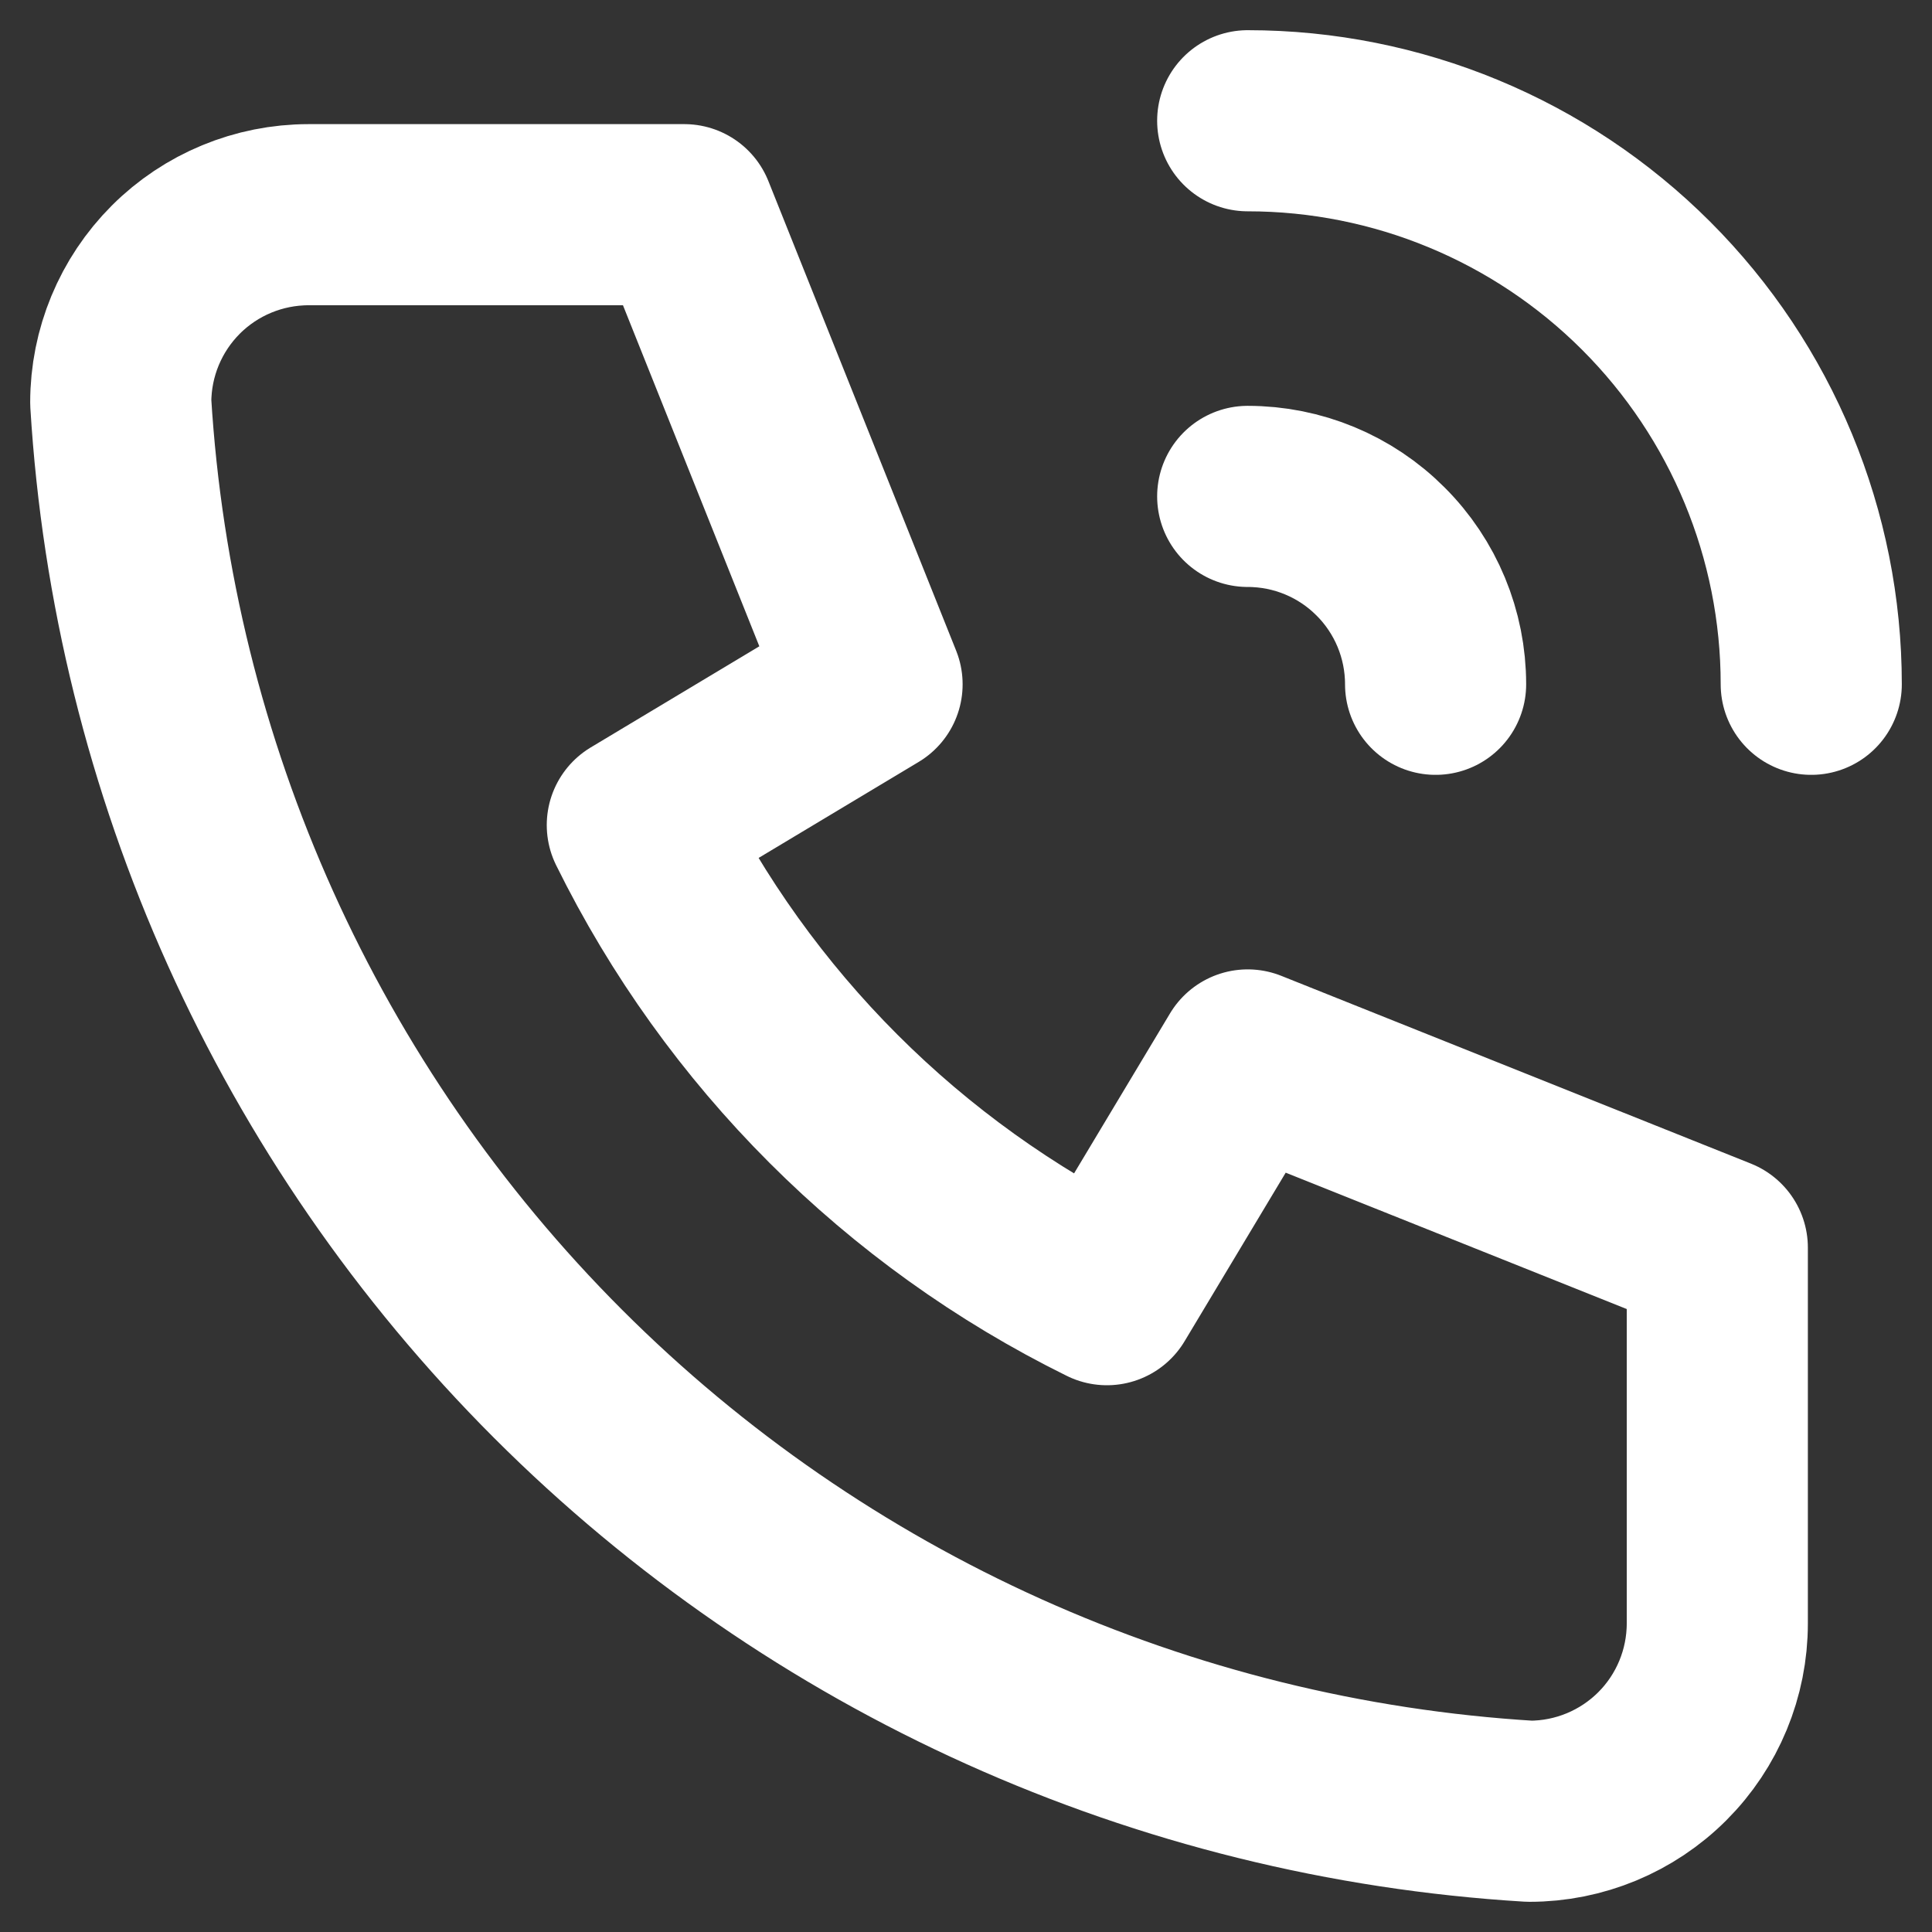
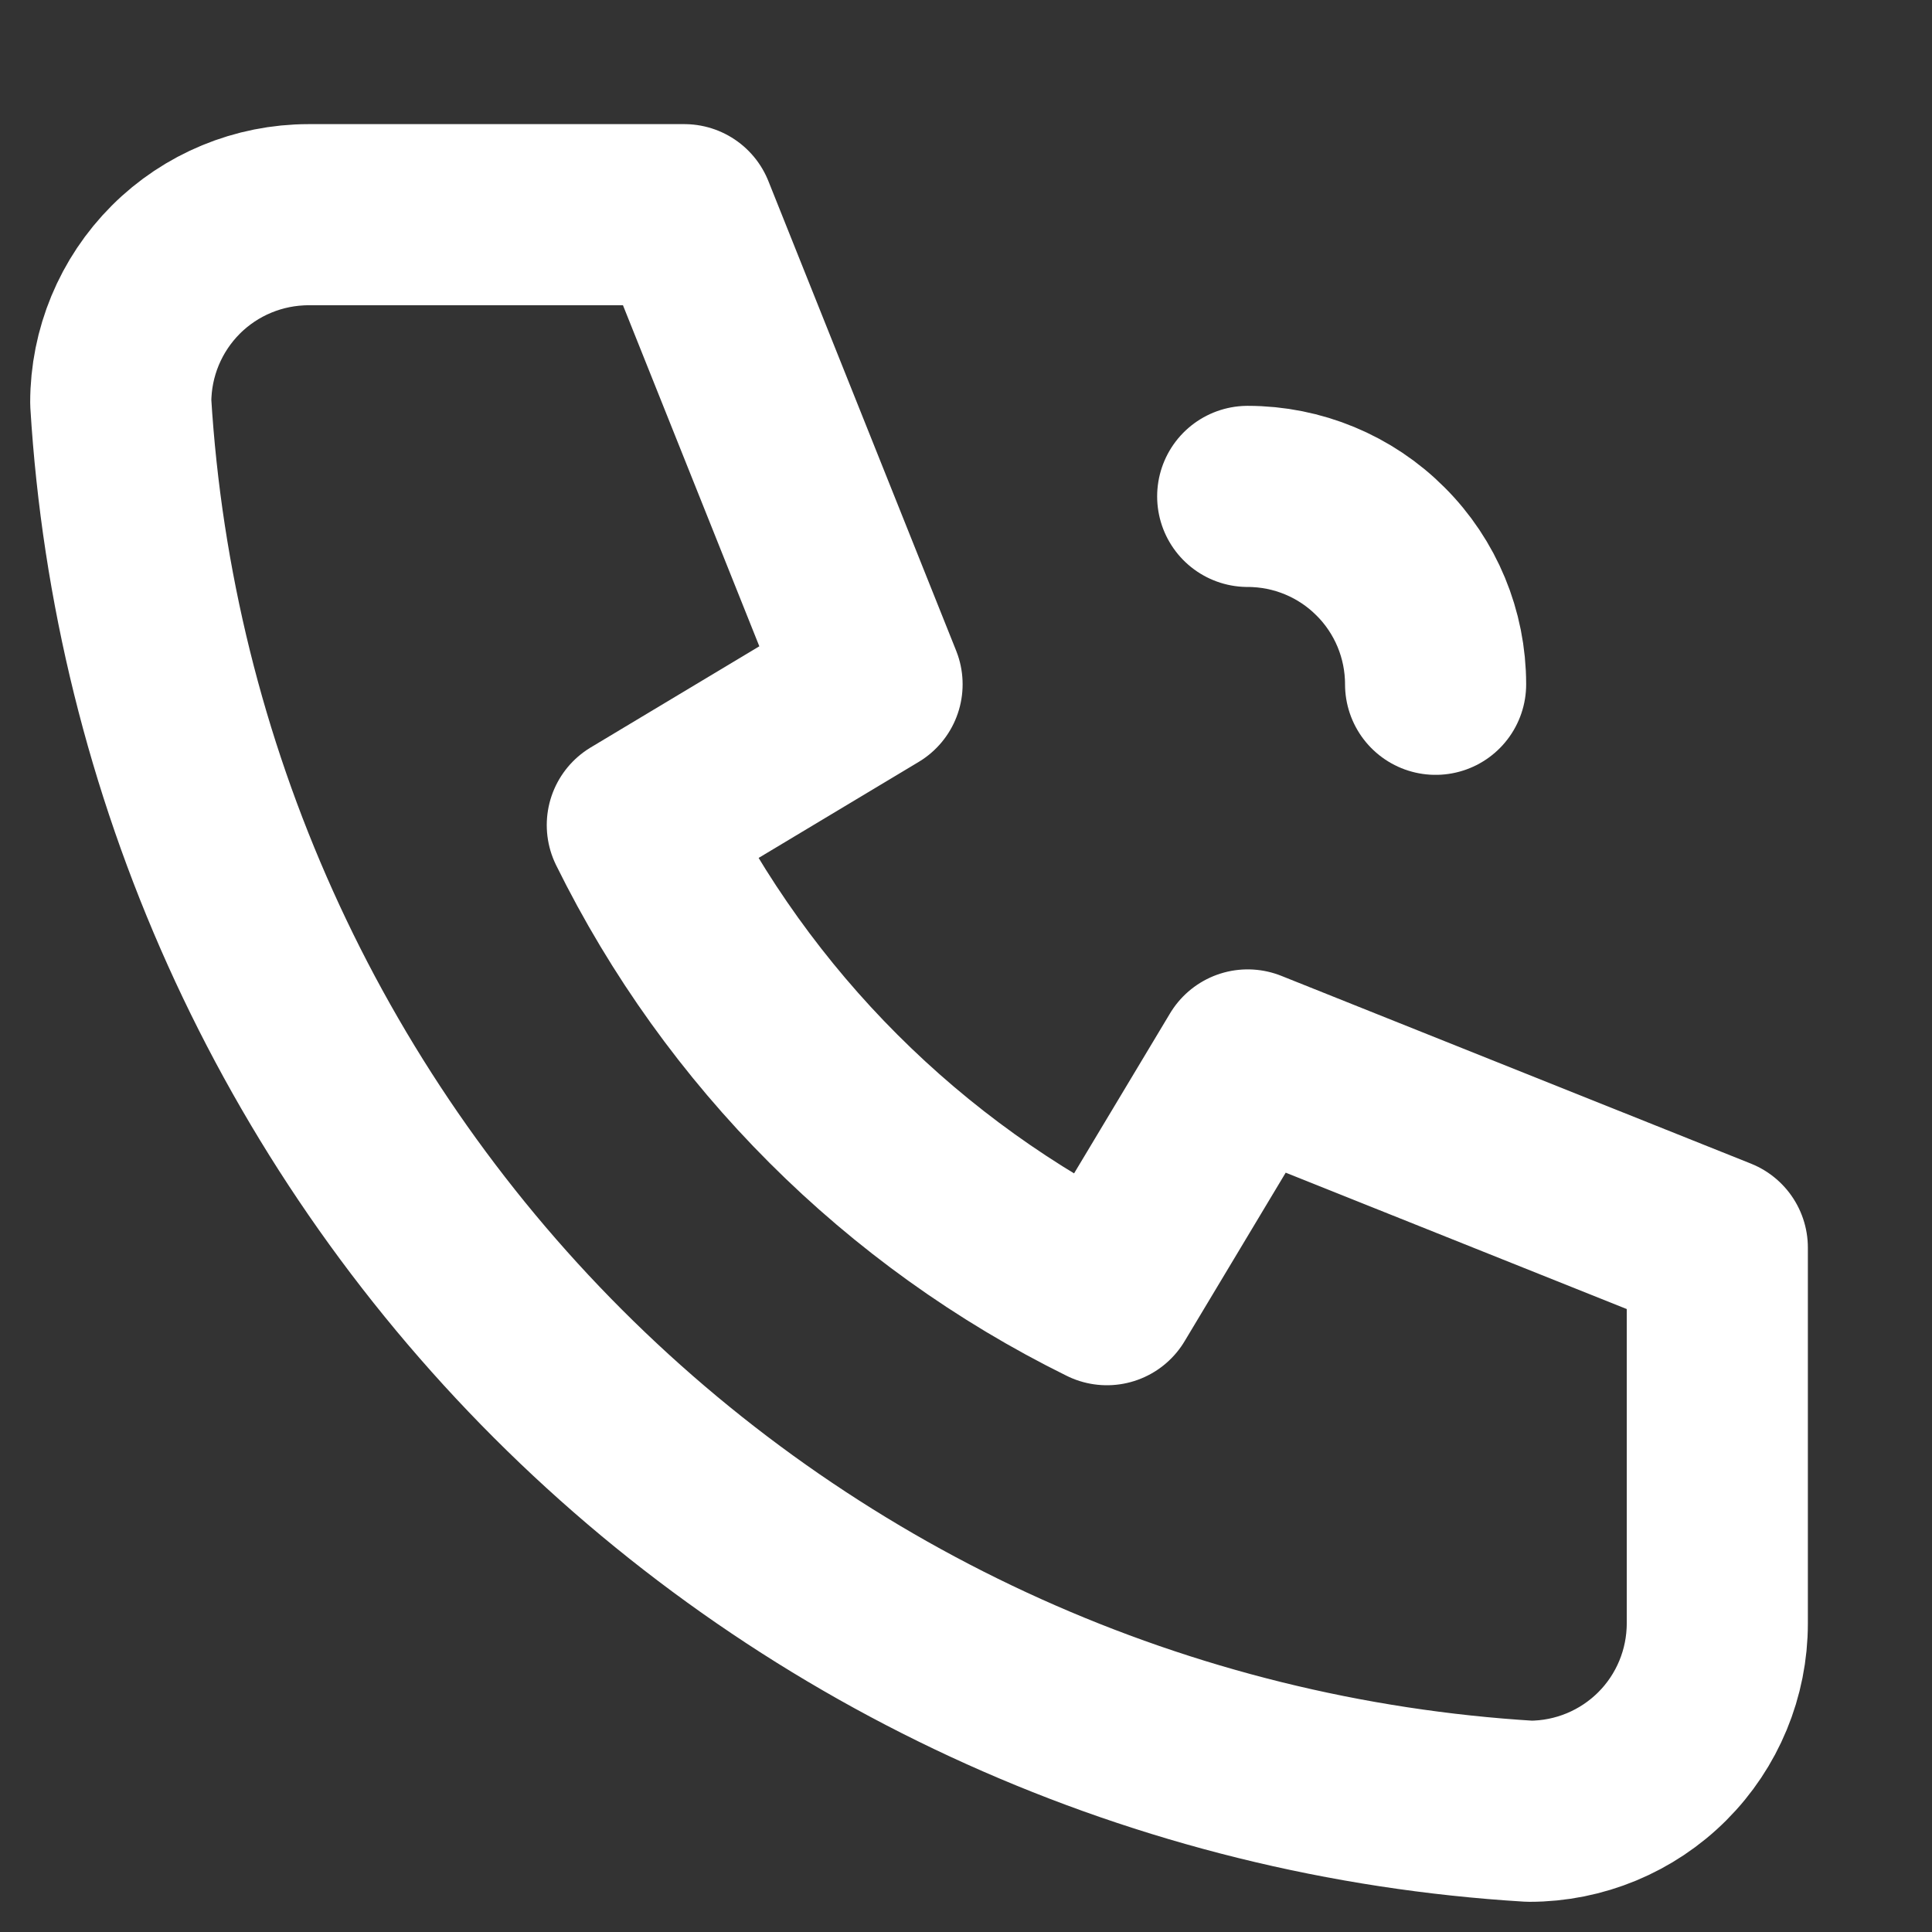
<svg xmlns="http://www.w3.org/2000/svg" width="16" height="16" viewBox="0 0 16 16" fill="none">
  <rect x="0" y="0" width="16" height="16" fill="#333333" stroke="none" />
  <path d="M2.556 1.778H5.667L7.222 5.667L5.278 6.833C6.111 8.522 7.478 9.889 9.167 10.722L10.333 8.778L14.222 10.333V13.444C14.222 13.857 14.058 14.253 13.767 14.544C13.475 14.836 13.079 15 12.667 15C9.633 14.816 6.771 13.527 4.622 11.378C2.473 9.229 1.184 6.367 1 3.333C1 2.921 1.164 2.525 1.456 2.233C1.747 1.942 2.143 1.778 2.556 1.778Z" stroke="white" stroke-width="1.5" stroke-linecap="round" stroke-linejoin="round" />
  <path d="M10.333 4.111C10.746 4.111 11.142 4.275 11.433 4.567C11.725 4.858 11.889 5.254 11.889 5.667" stroke="white" stroke-width="1.5" stroke-linecap="round" stroke-linejoin="round" />
-   <path d="M10.333 1C11.571 1 12.758 1.492 13.633 2.367C14.508 3.242 15 4.429 15 5.667" stroke="white" stroke-width="1.5" stroke-linecap="round" stroke-linejoin="round" />
</svg>